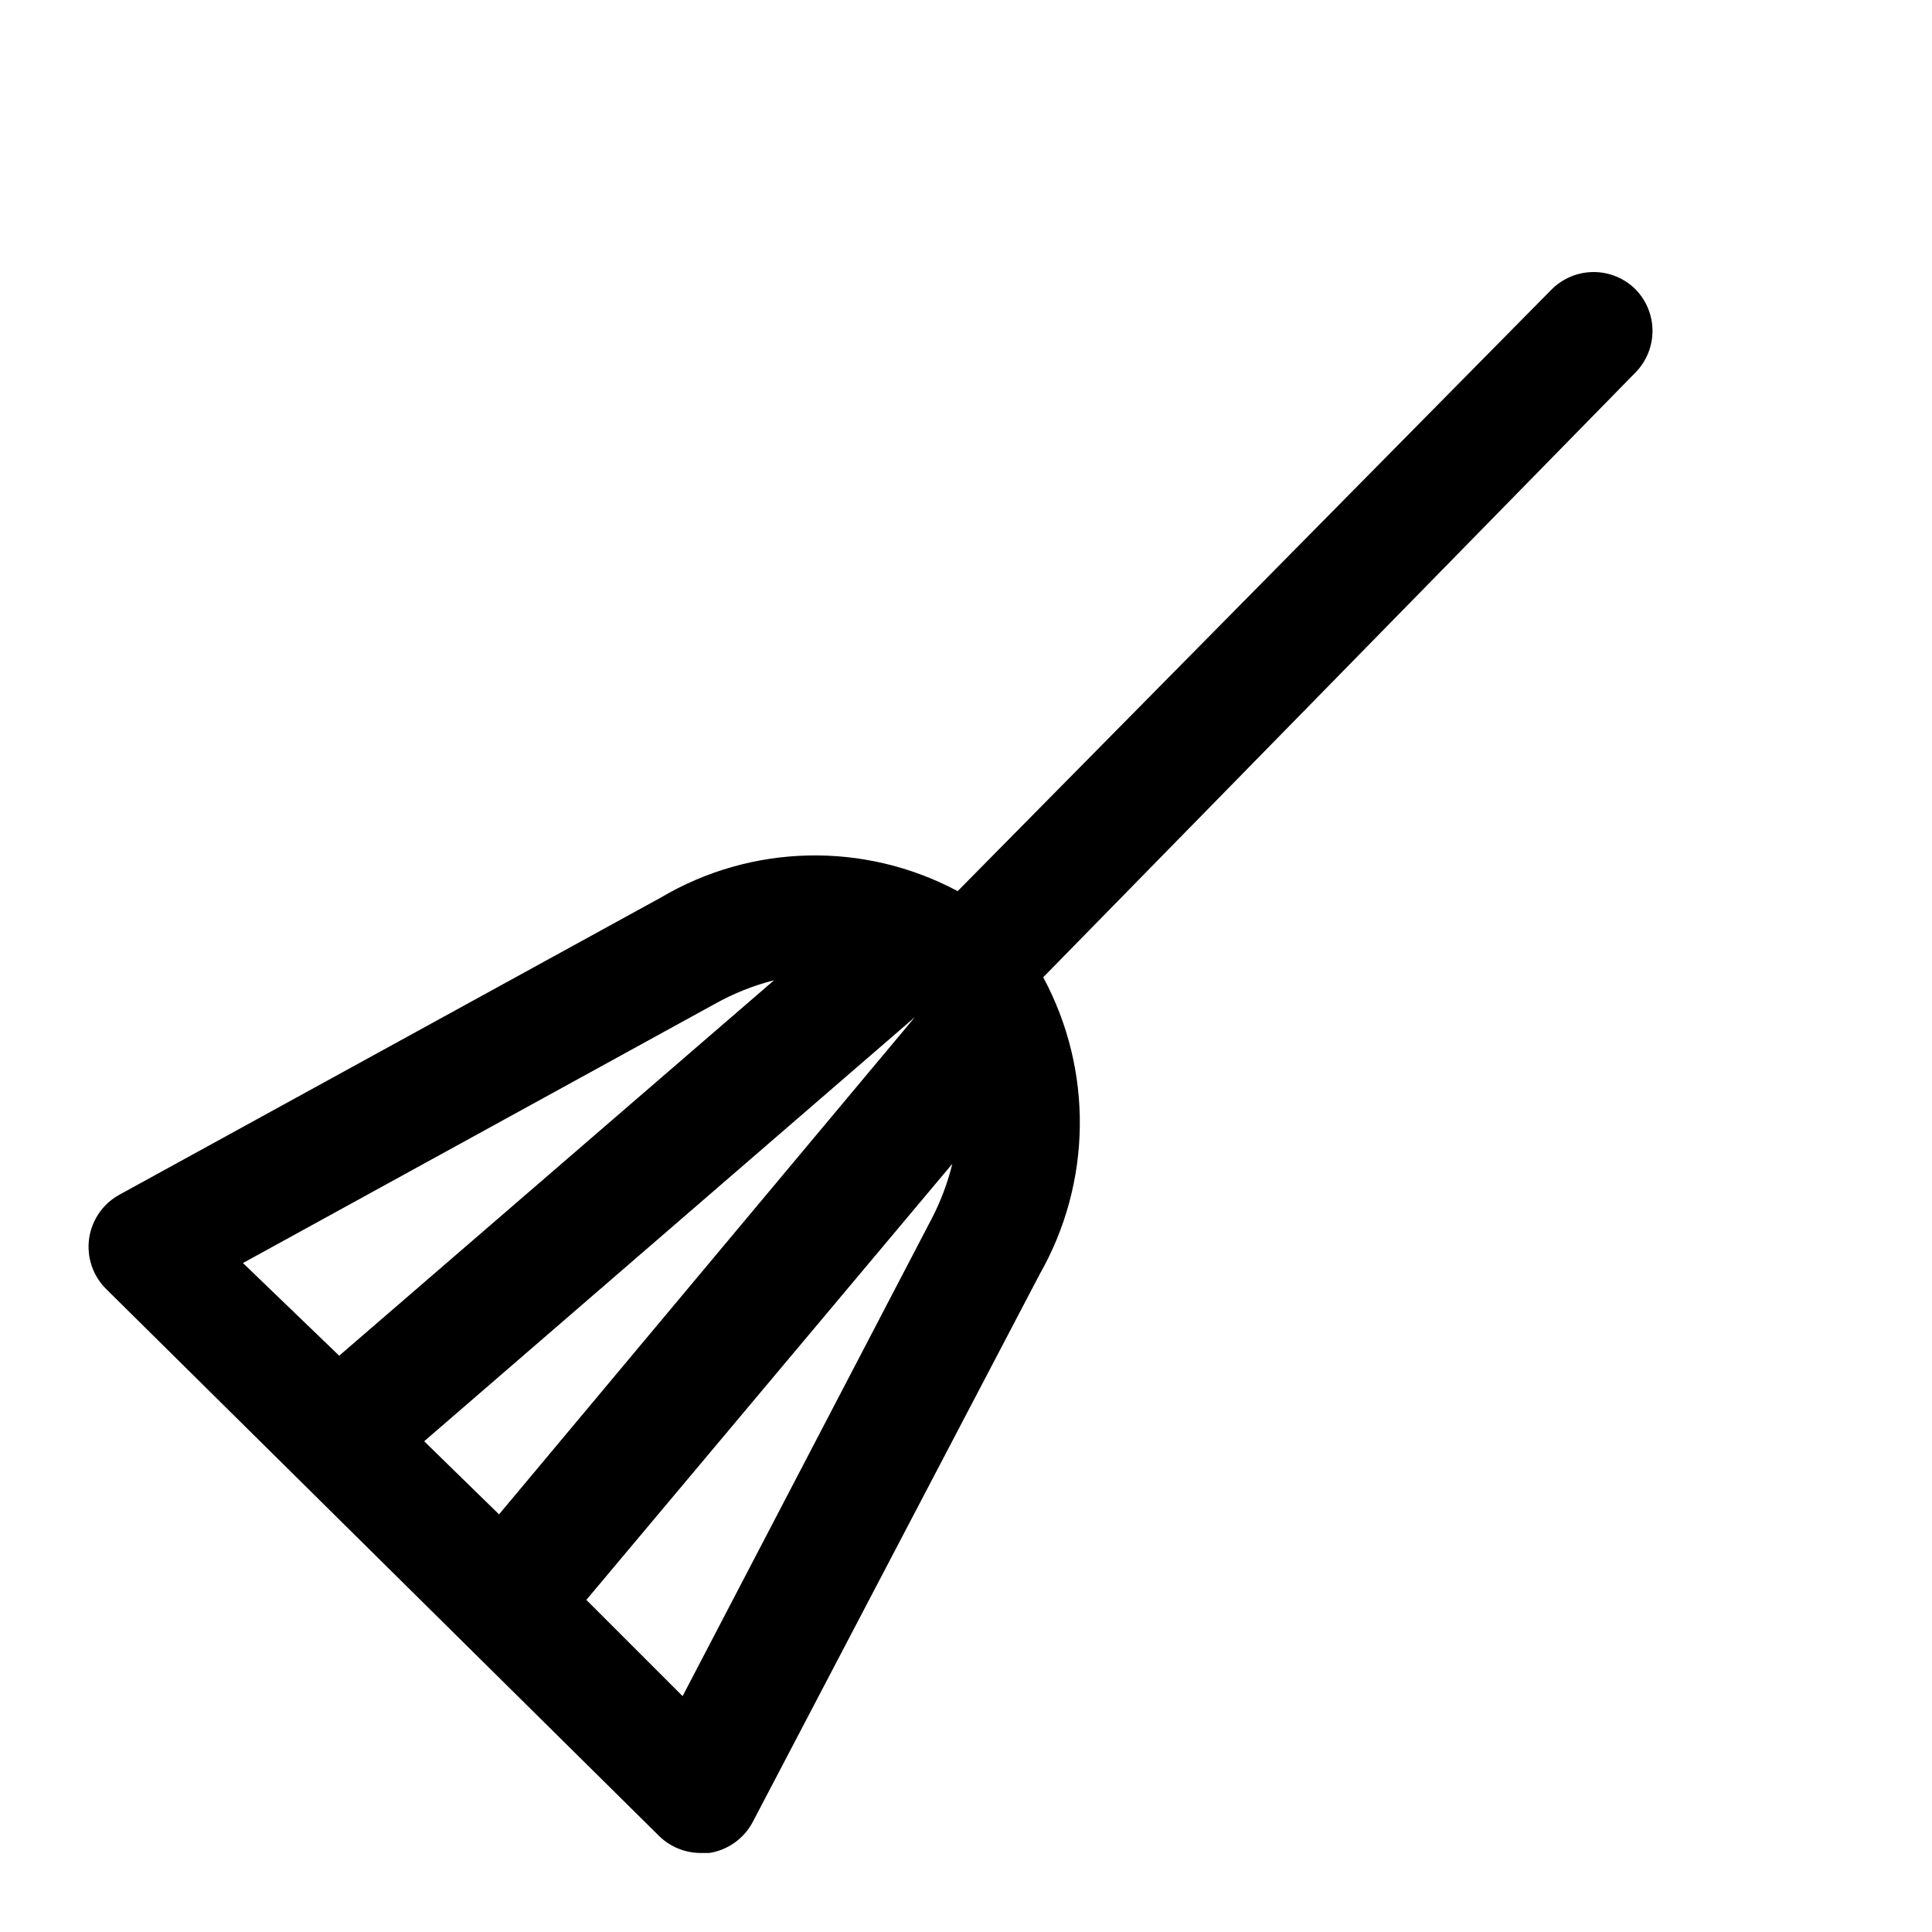
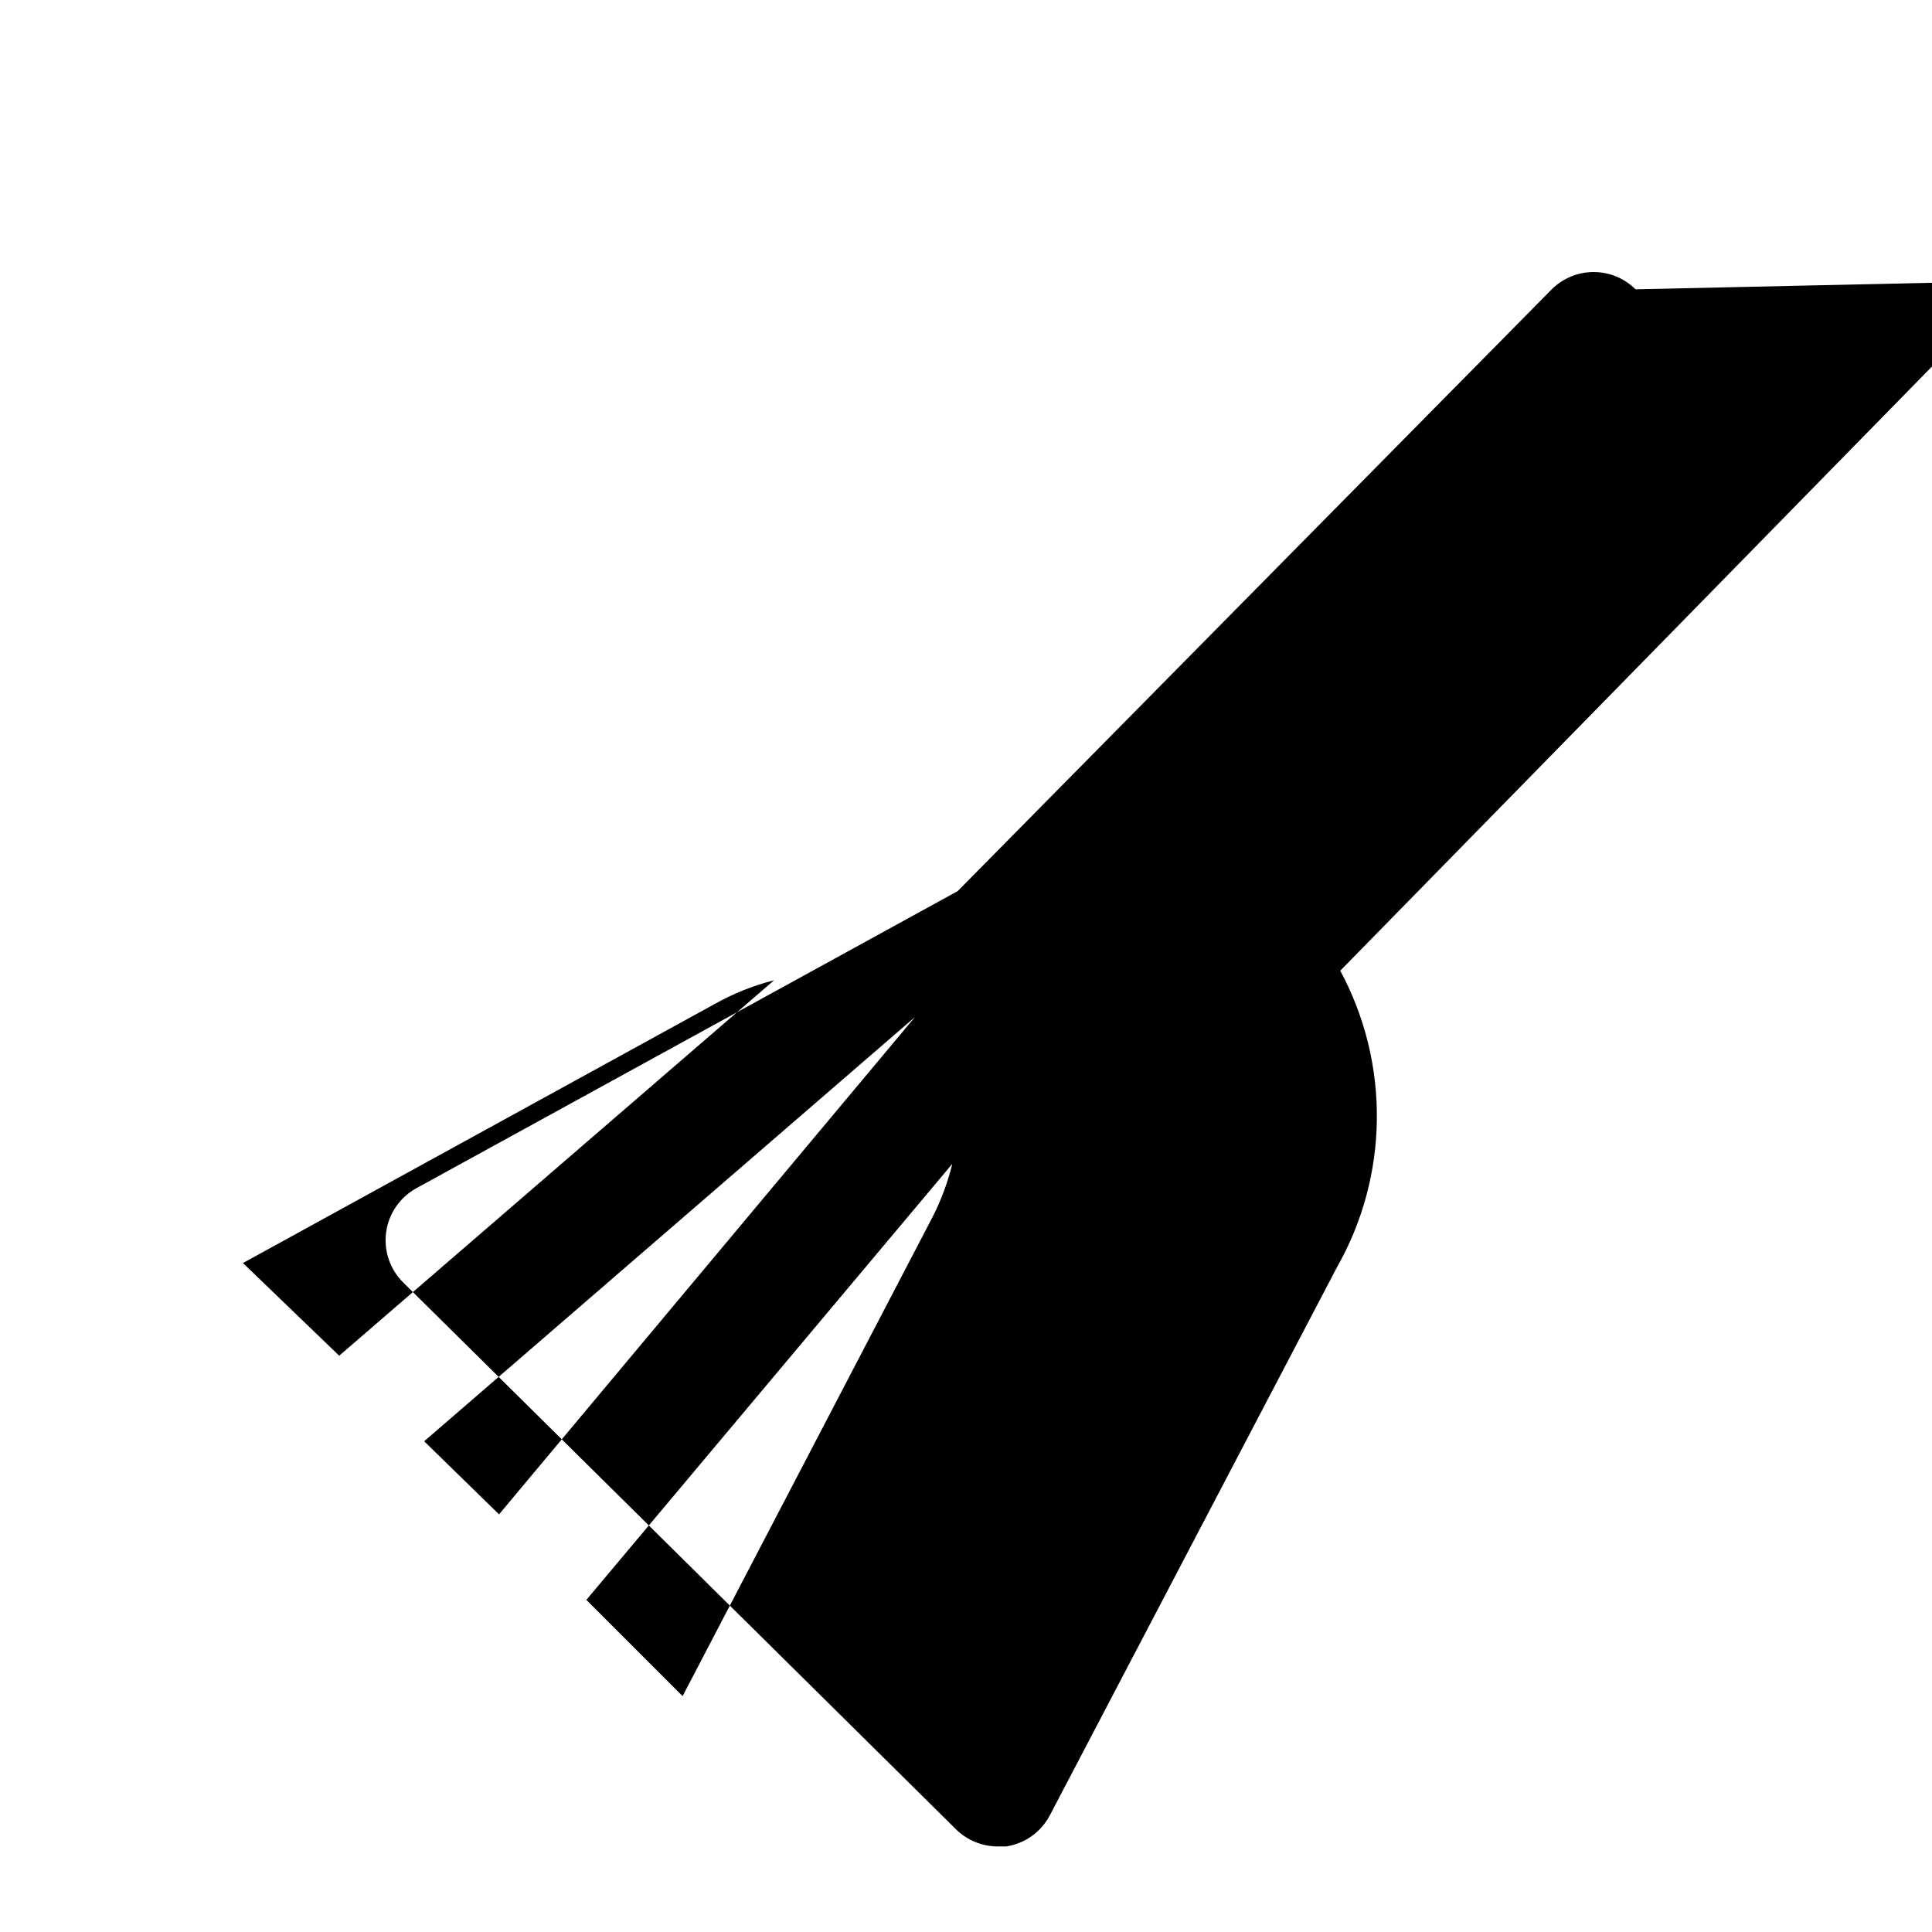
<svg xmlns="http://www.w3.org/2000/svg" fill="#000000" width="800px" height="800px" version="1.1" viewBox="144 144 512 512">
-   <path d="m577.43 220.67c-2.949-2.93-6.941-4.578-11.098-4.578-4.16 0-8.152 1.648-11.102 4.578l-157.44 159.49c-24.738-13.211-54.582-12.555-78.719 1.734l-143.43 78.719c-4.363 2.394-7.34 6.715-8.023 11.645-0.68 4.934 1.008 9.898 4.562 13.387l146.42 144.84v0.004c2.934 2.906 6.891 4.547 11.02 4.566h2.363c4.906-0.766 9.168-3.801 11.492-8.188l76.043-145.16c13.859-24.324 14.215-54.07 0.945-78.723l157.12-160.43c2.816-2.957 4.375-6.891 4.348-10.973-0.031-4.086-1.645-7.996-4.504-10.914zm-321.02 305.28 130.05-112.41-110.21 131.78zm76.988-115.88c4.949-2.777 10.242-4.894 15.742-6.297l-115.25 99.504-25.504-24.562zm-8.5 183.42-25.508-25.504 96.984-115.56c-1.215 4.969-3.012 9.781-5.356 14.328z" />
+   <path d="m577.43 220.67c-2.949-2.93-6.941-4.578-11.098-4.578-4.16 0-8.152 1.648-11.102 4.578l-157.44 159.49l-143.43 78.719c-4.363 2.394-7.34 6.715-8.023 11.645-0.68 4.934 1.008 9.898 4.562 13.387l146.42 144.84v0.004c2.934 2.906 6.891 4.547 11.02 4.566h2.363c4.906-0.766 9.168-3.801 11.492-8.188l76.043-145.16c13.859-24.324 14.215-54.07 0.945-78.723l157.12-160.43c2.816-2.957 4.375-6.891 4.348-10.973-0.031-4.086-1.645-7.996-4.504-10.914zm-321.02 305.28 130.05-112.41-110.21 131.78zm76.988-115.88c4.949-2.777 10.242-4.894 15.742-6.297l-115.25 99.504-25.504-24.562zm-8.5 183.42-25.508-25.504 96.984-115.56c-1.215 4.969-3.012 9.781-5.356 14.328z" />
</svg>